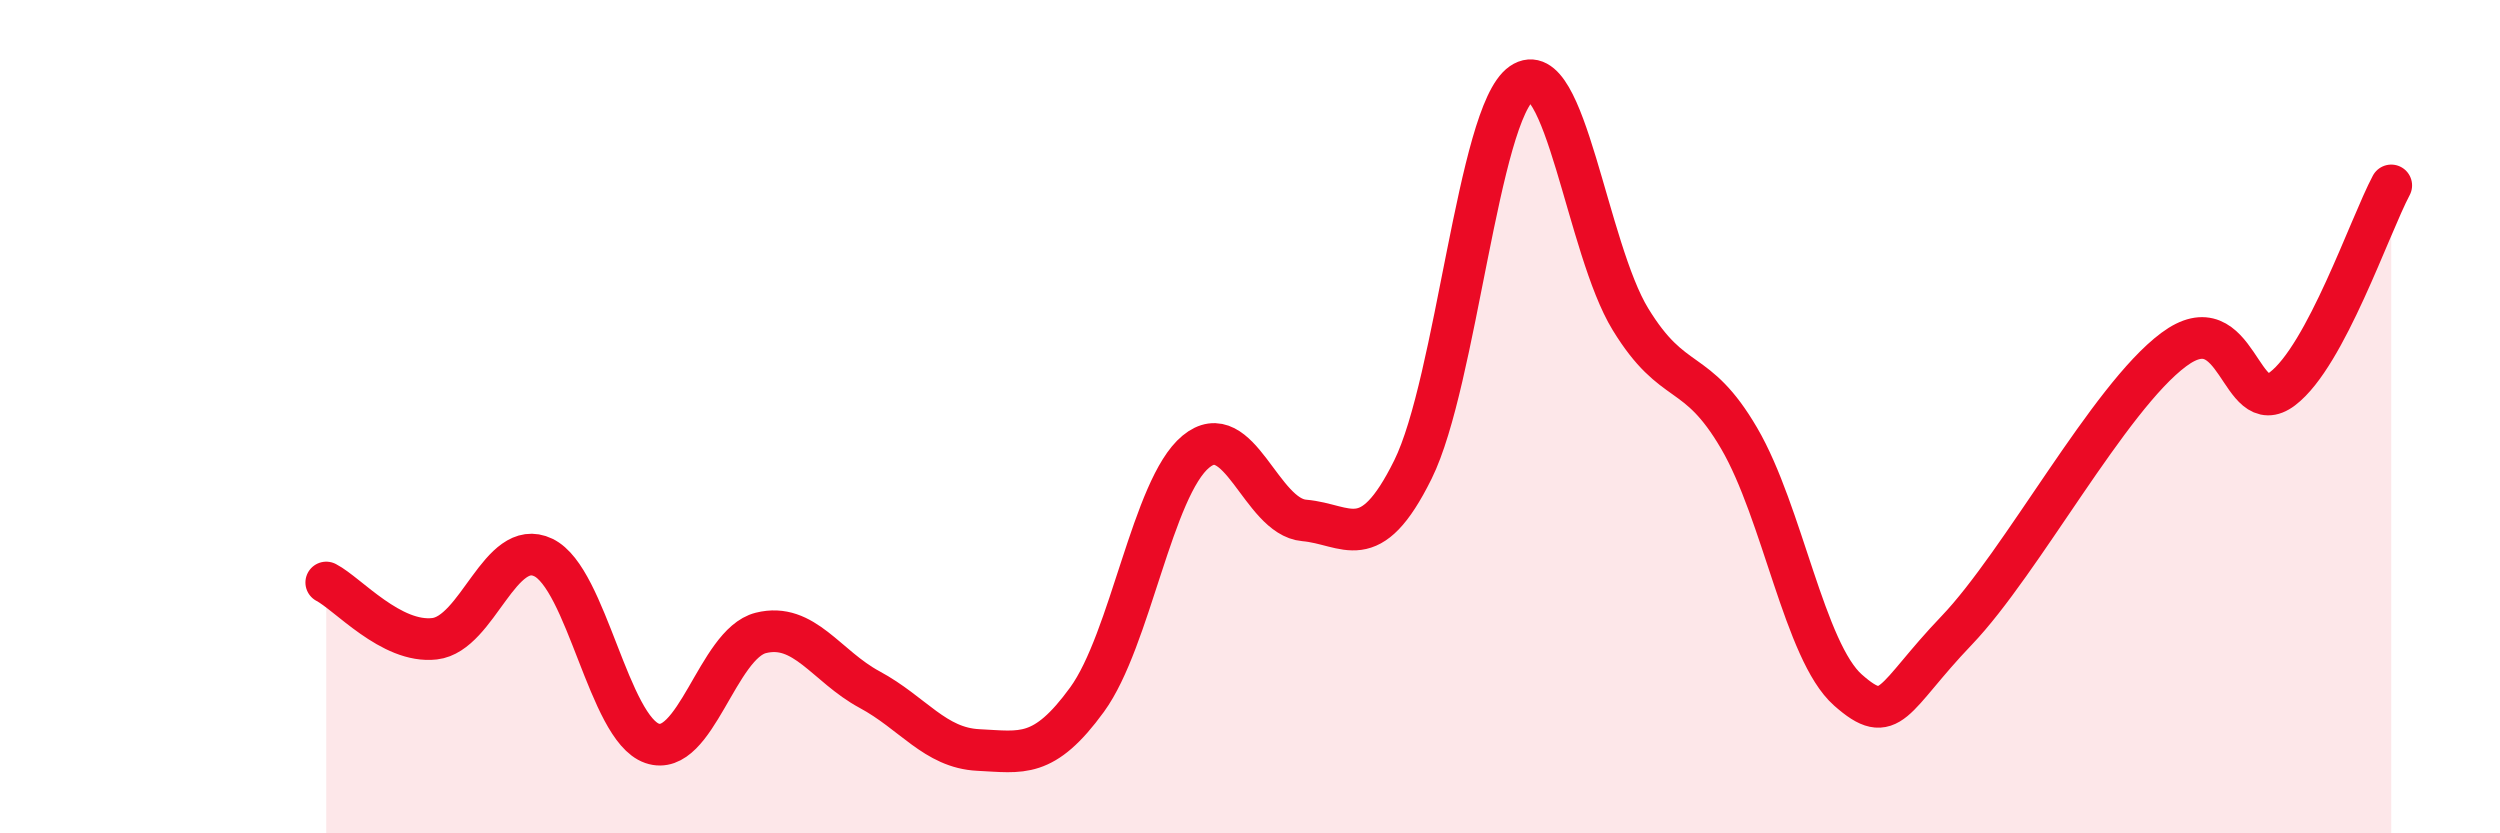
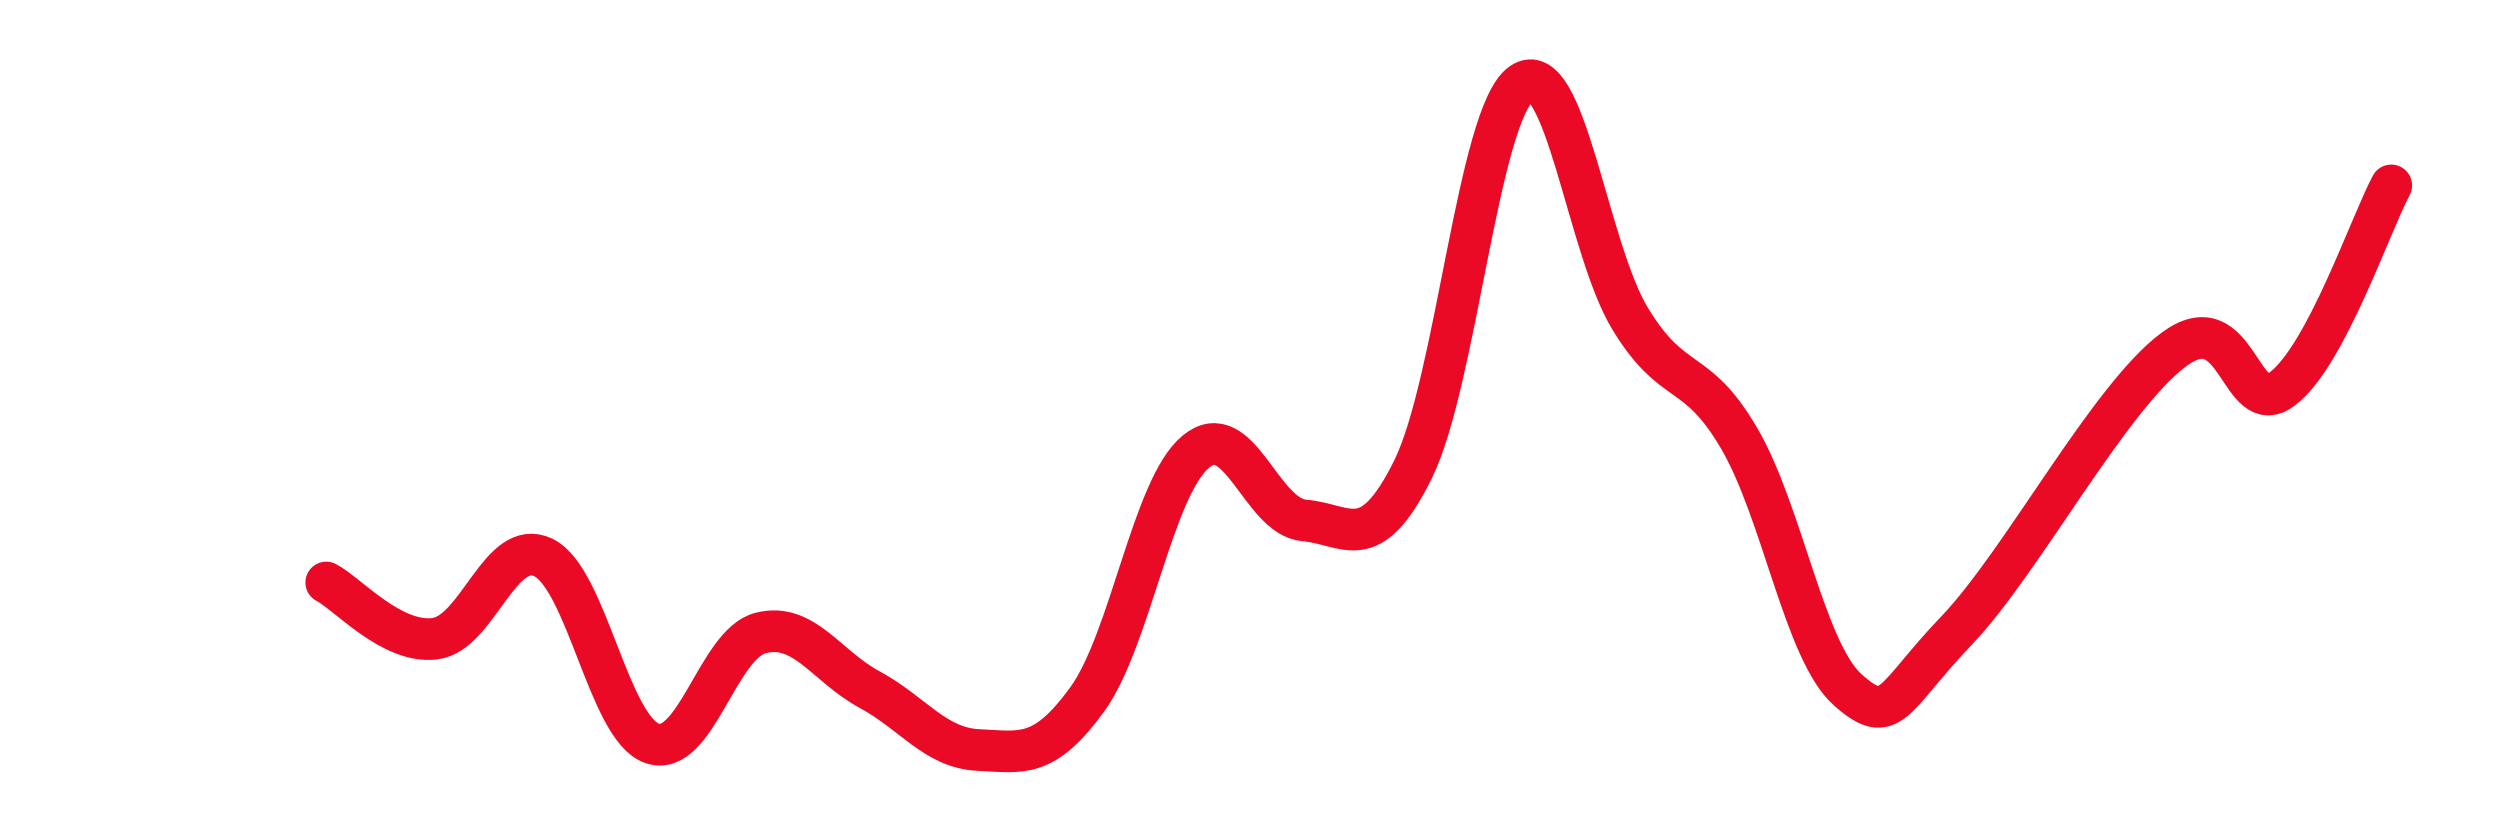
<svg xmlns="http://www.w3.org/2000/svg" width="60" height="20" viewBox="0 0 60 20">
-   <path d="M 7.83,13.98 C 8.35,14.25 9.39,15.45 10.43,15.33 C 11.47,15.21 12,12.88 13.04,13.38 C 14.08,13.88 14.61,17.48 15.65,17.84 C 16.69,18.2 17.22,15.45 18.26,15.19 C 19.3,14.93 19.83,15.99 20.87,16.55 C 21.91,17.11 22.44,17.95 23.48,18 C 24.52,18.05 25.05,18.22 26.09,16.79 C 27.13,15.36 27.66,11.7 28.7,10.84 C 29.74,9.98 30.26,12.4 31.3,12.49 C 32.34,12.58 32.87,13.37 33.91,11.27 C 34.95,9.17 35.48,2.72 36.52,2 C 37.56,1.28 38.09,5.96 39.13,7.66 C 40.17,9.36 40.7,8.74 41.74,10.52 C 42.78,12.3 43.31,15.64 44.35,16.56 C 45.39,17.48 45.4,16.76 46.96,15.13 C 48.52,13.5 50.61,9.55 52.17,8.39 C 53.73,7.23 53.74,10.12 54.78,9.33 C 55.82,8.54 56.87,5.43 57.39,4.45L57.39 20L7.83 20Z" fill="#EB0A25" opacity="0.1" stroke-linecap="round" stroke-linejoin="round" />
  <path d="M 7.83,13.98 C 8.35,14.25 9.39,15.45 10.43,15.33 C 11.47,15.21 12,12.88 13.04,13.38 C 14.08,13.88 14.61,17.48 15.65,17.84 C 16.69,18.2 17.22,15.45 18.26,15.19 C 19.3,14.93 19.83,15.99 20.87,16.55 C 21.91,17.11 22.44,17.95 23.48,18 C 24.52,18.05 25.05,18.22 26.09,16.79 C 27.13,15.36 27.66,11.7 28.7,10.84 C 29.74,9.98 30.26,12.4 31.3,12.49 C 32.34,12.58 32.87,13.37 33.91,11.27 C 34.95,9.17 35.48,2.72 36.52,2 C 37.56,1.28 38.09,5.96 39.13,7.66 C 40.17,9.36 40.7,8.74 41.74,10.52 C 42.78,12.3 43.31,15.64 44.35,16.56 C 45.39,17.48 45.4,16.76 46.96,15.13 C 48.52,13.5 50.61,9.55 52.17,8.39 C 53.73,7.23 53.74,10.12 54.78,9.33 C 55.82,8.54 56.87,5.43 57.39,4.45" stroke="#EB0A25" stroke-width="1" fill="none" stroke-linecap="round" stroke-linejoin="round" />
</svg>